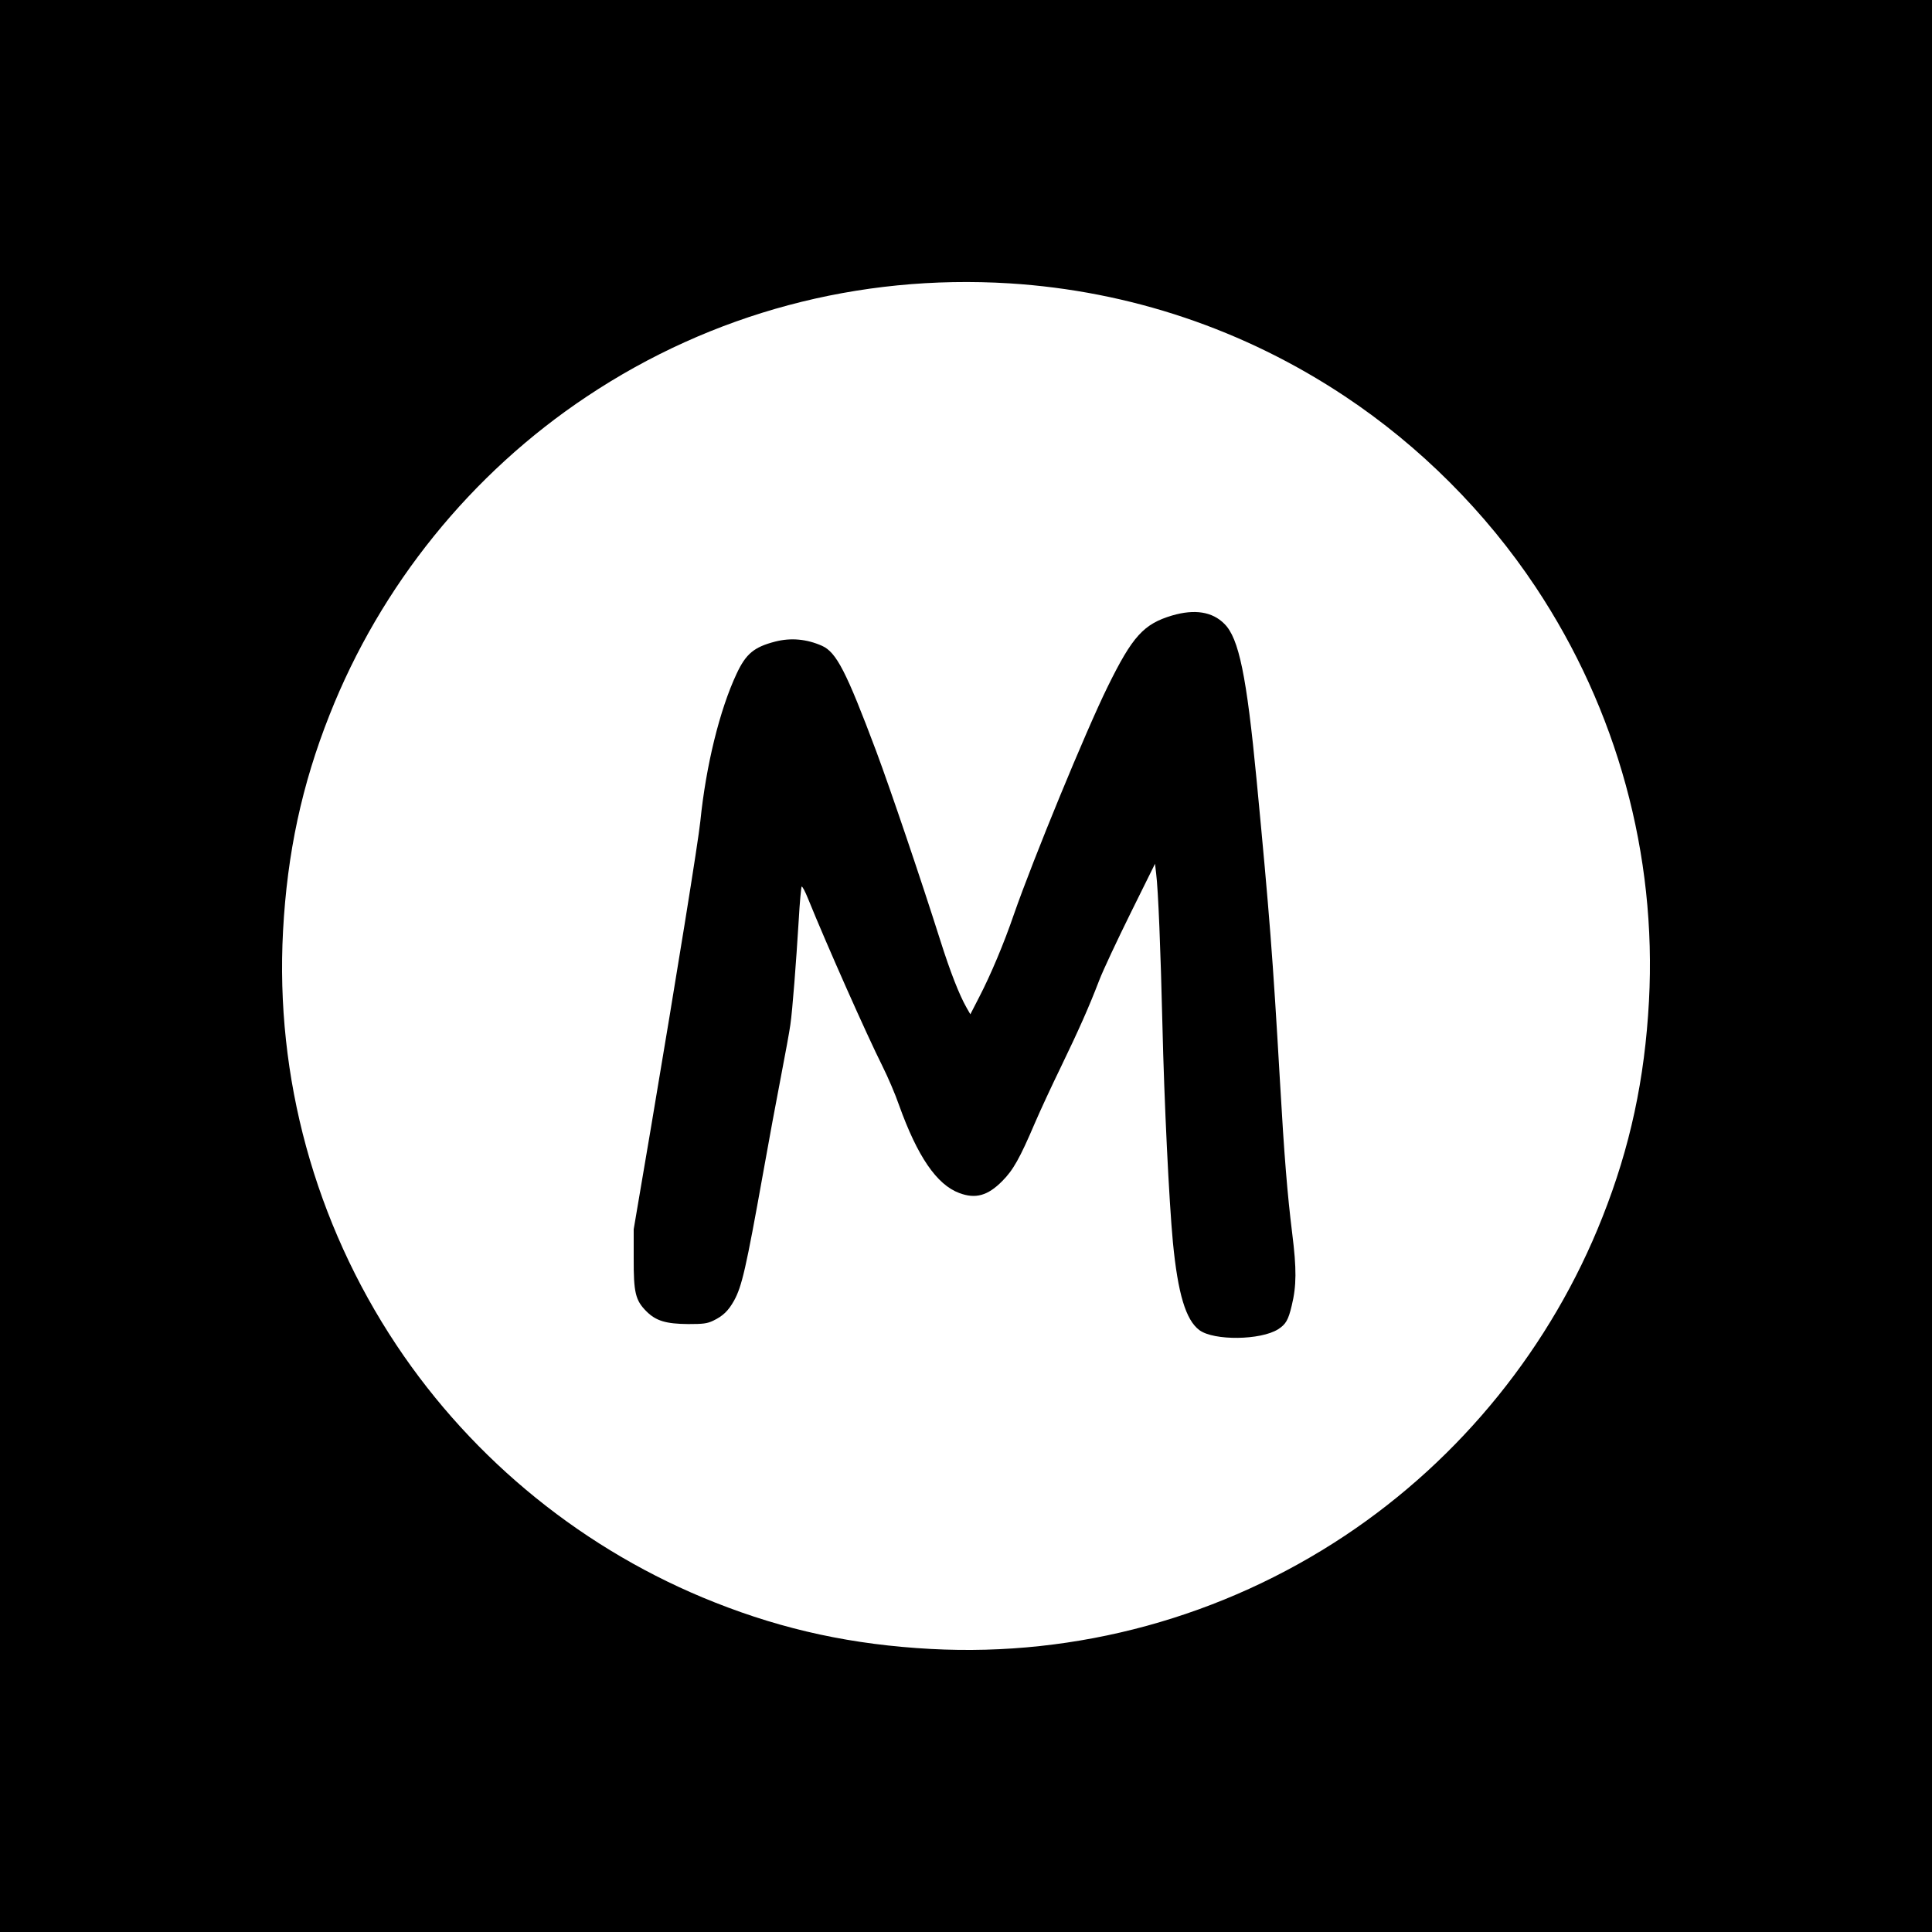
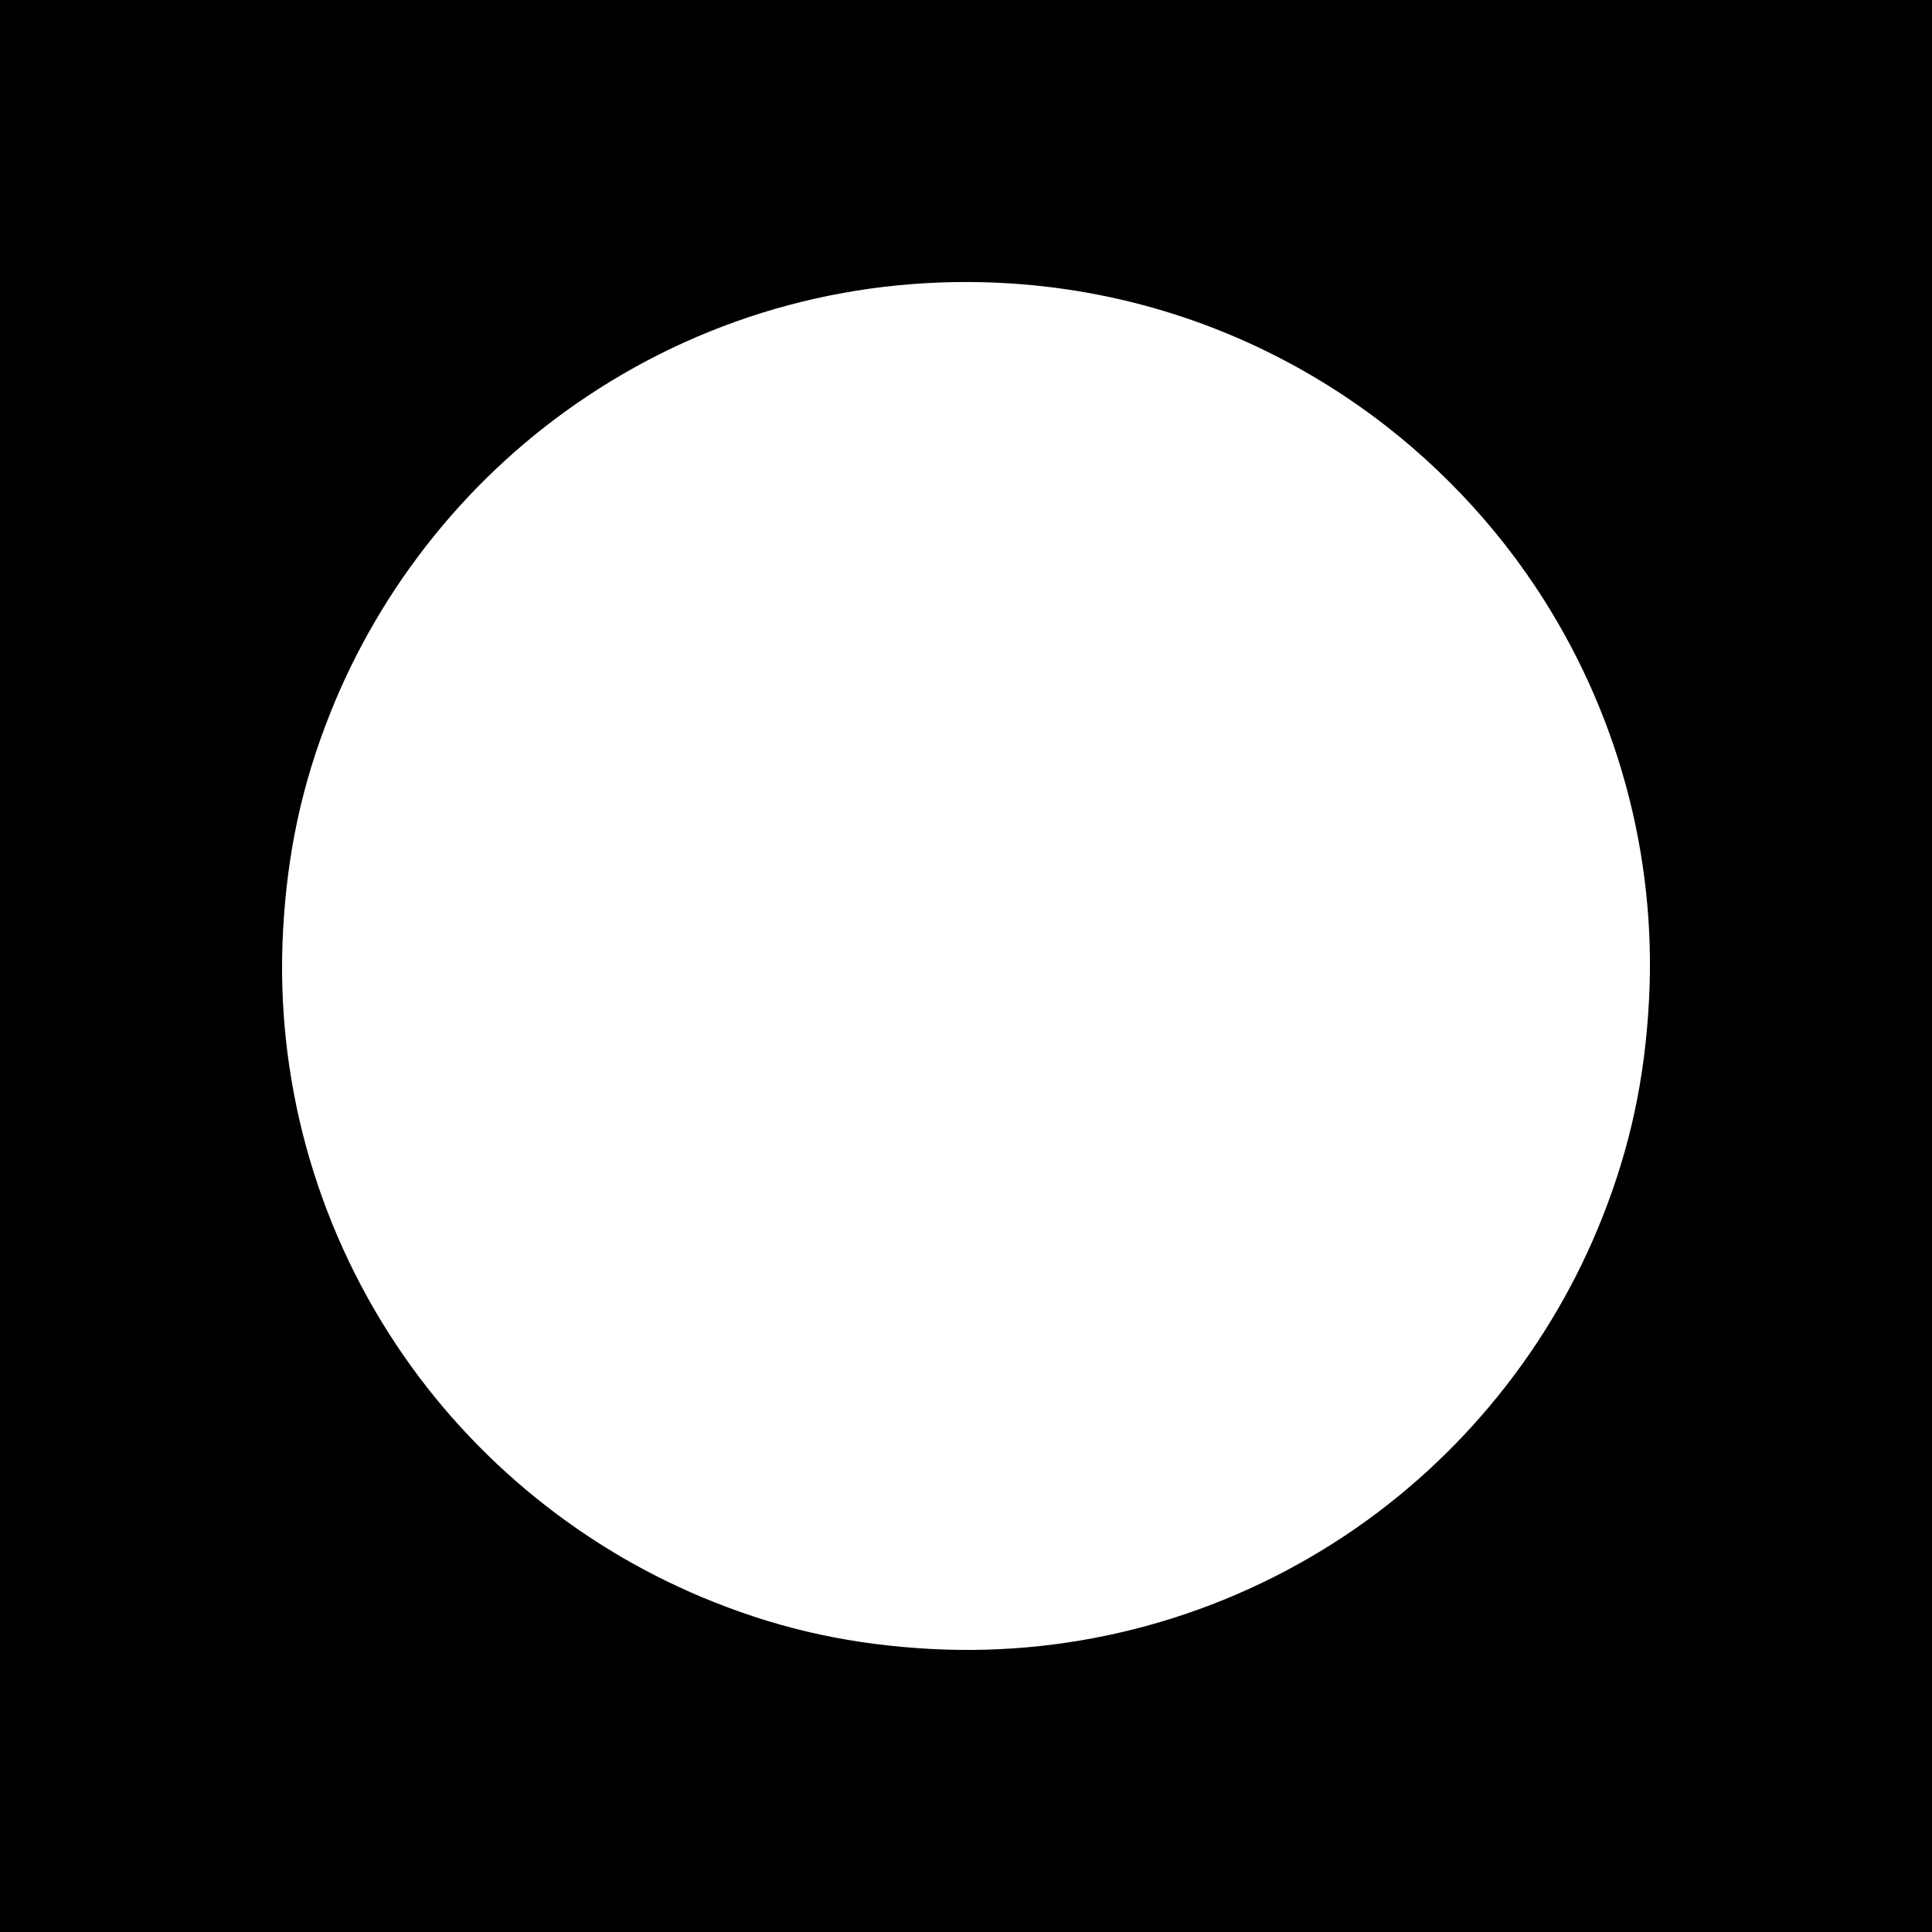
<svg xmlns="http://www.w3.org/2000/svg" version="1.0" width="1200pt" height="1200pt" viewBox="0 0 1200 1200" preserveAspectRatio="xMidYMid meet">
  <g transform="translate(0,1200) scale(0.1,-0.1)" fill="#000000" stroke="none">
    <path d="M0 6000 l0 -6000 6000 0 6000 0 0 6000 0 6000 -6000 0 -6000 0 0 -6000z m6270 4240 c748 -47 1460 -287 2084 -702 465 -309 875 -719 1184 -1184 506 -761 753 -1663 704 -2572 -26 -484 -117 -908 -289 -1342 -317 -803 -879 -1499 -1599 -1978 -761 -506 -1663 -753 -2572 -704 -484 26 -908 117 -1342 289 -803 317 -1499 879 -1978 1599 -506 761 -753 1663 -704 2572 26 484 117 908 289 1342 317 803 879 1499 1599 1978 776 517 1687 760 2624 702z" />
-     <path d="M7280 8177 c-177 -53 -246 -129 -400 -442 -136 -276 -462 -1069 -582 -1413 -63 -184 -145 -378 -216 -515 l-55 -107 -24 42 c-45 79 -101 222 -163 418 -121 382 -310 939 -398 1175 -186 495 -247 614 -337 654 -95 42 -193 51 -290 26 -132 -34 -182 -76 -240 -200 -105 -224 -190 -570 -225 -915 -13 -128 -145 -944 -307 -1905 l-107 -630 0 -180 c-1 -214 11 -262 79 -330 59 -59 121 -78 260 -79 93 0 117 3 155 21 60 29 93 60 129 124 49 89 74 197 181 794 33 187 83 455 110 595 27 140 54 287 59 325 13 88 36 388 52 650 6 110 15 203 18 208 4 4 22 -30 40 -75 115 -284 366 -849 462 -1040 33 -66 80 -175 103 -242 114 -318 234 -494 374 -546 101 -38 177 -17 267 74 68 68 109 141 203 361 33 77 105 232 160 345 112 232 175 373 239 540 24 63 113 252 196 420 l151 305 7 -60 c13 -101 28 -478 39 -940 11 -477 41 -1095 65 -1350 31 -320 80 -484 165 -547 90 -66 380 -63 489 6 47 30 63 57 84 146 30 123 31 227 3 450 -30 244 -49 473 -76 945 -45 777 -64 1023 -145 1870 -62 647 -110 881 -200 970 -75 76 -185 93 -325 52z" />
  </g>
</svg>